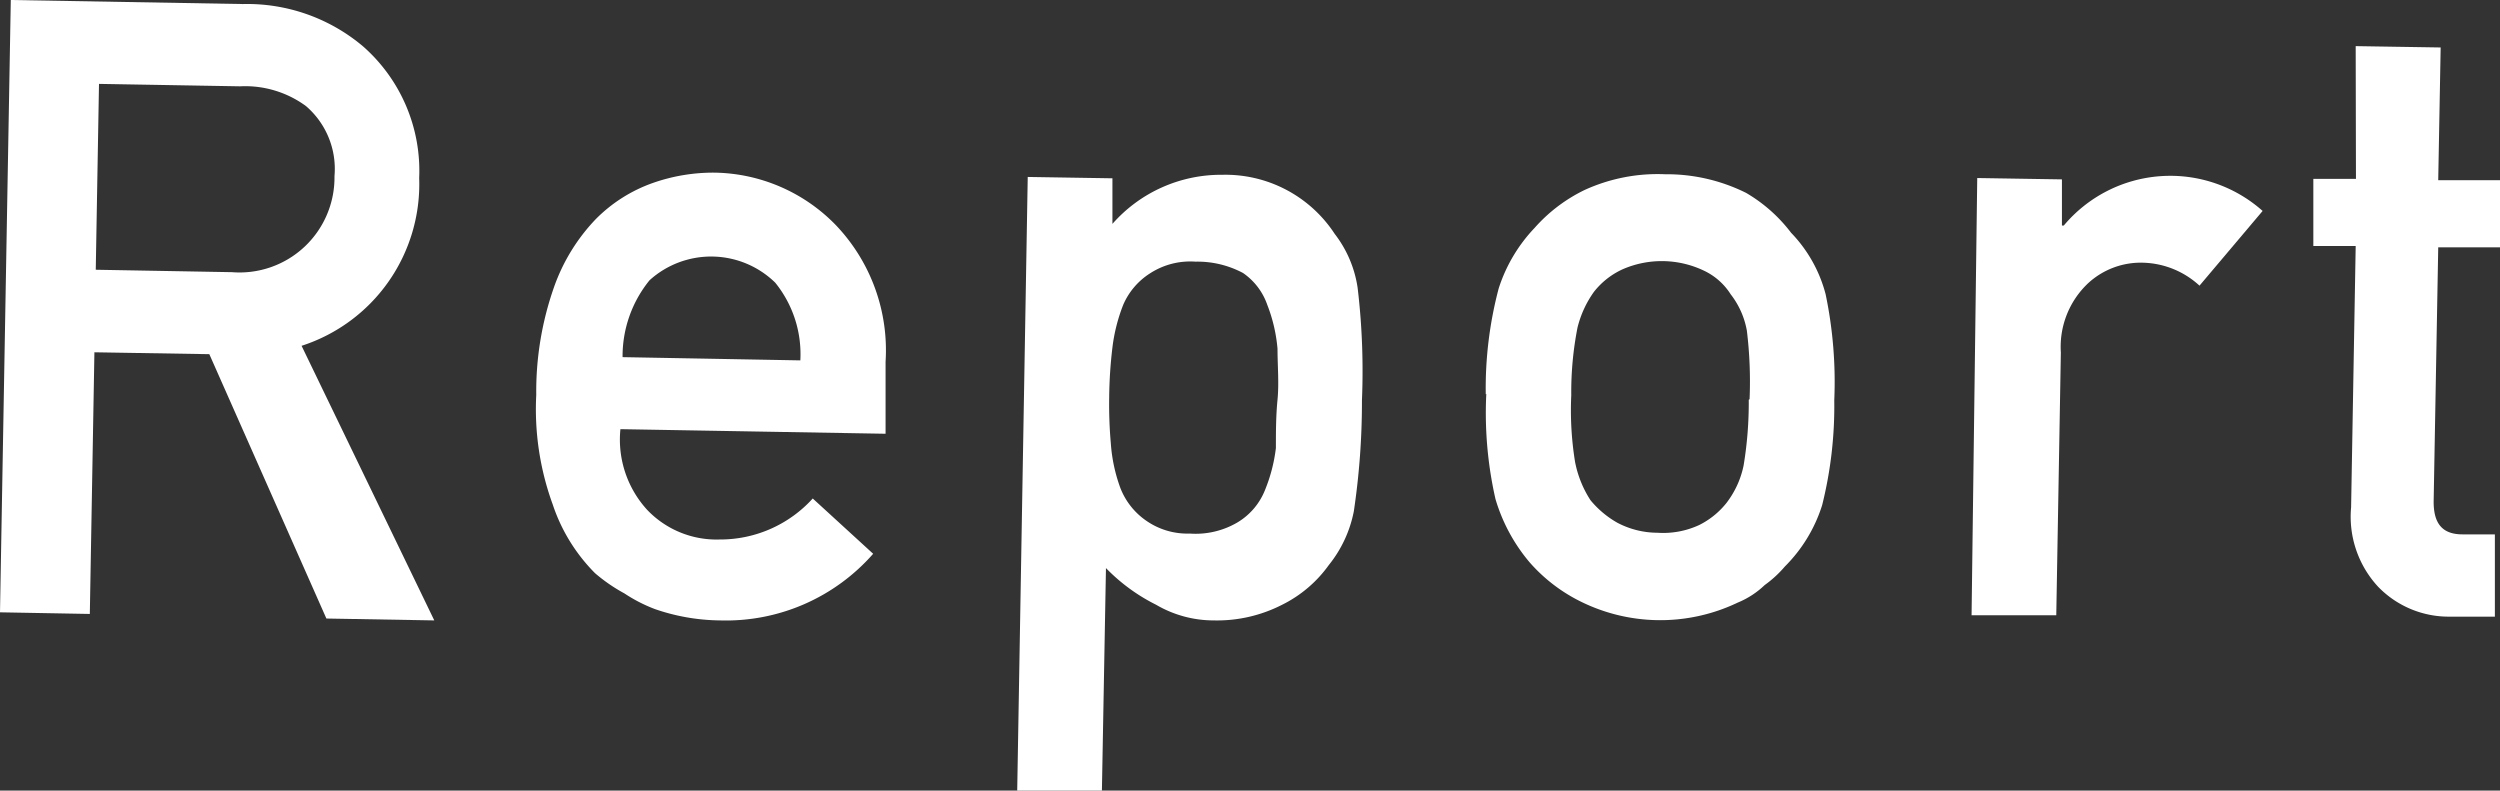
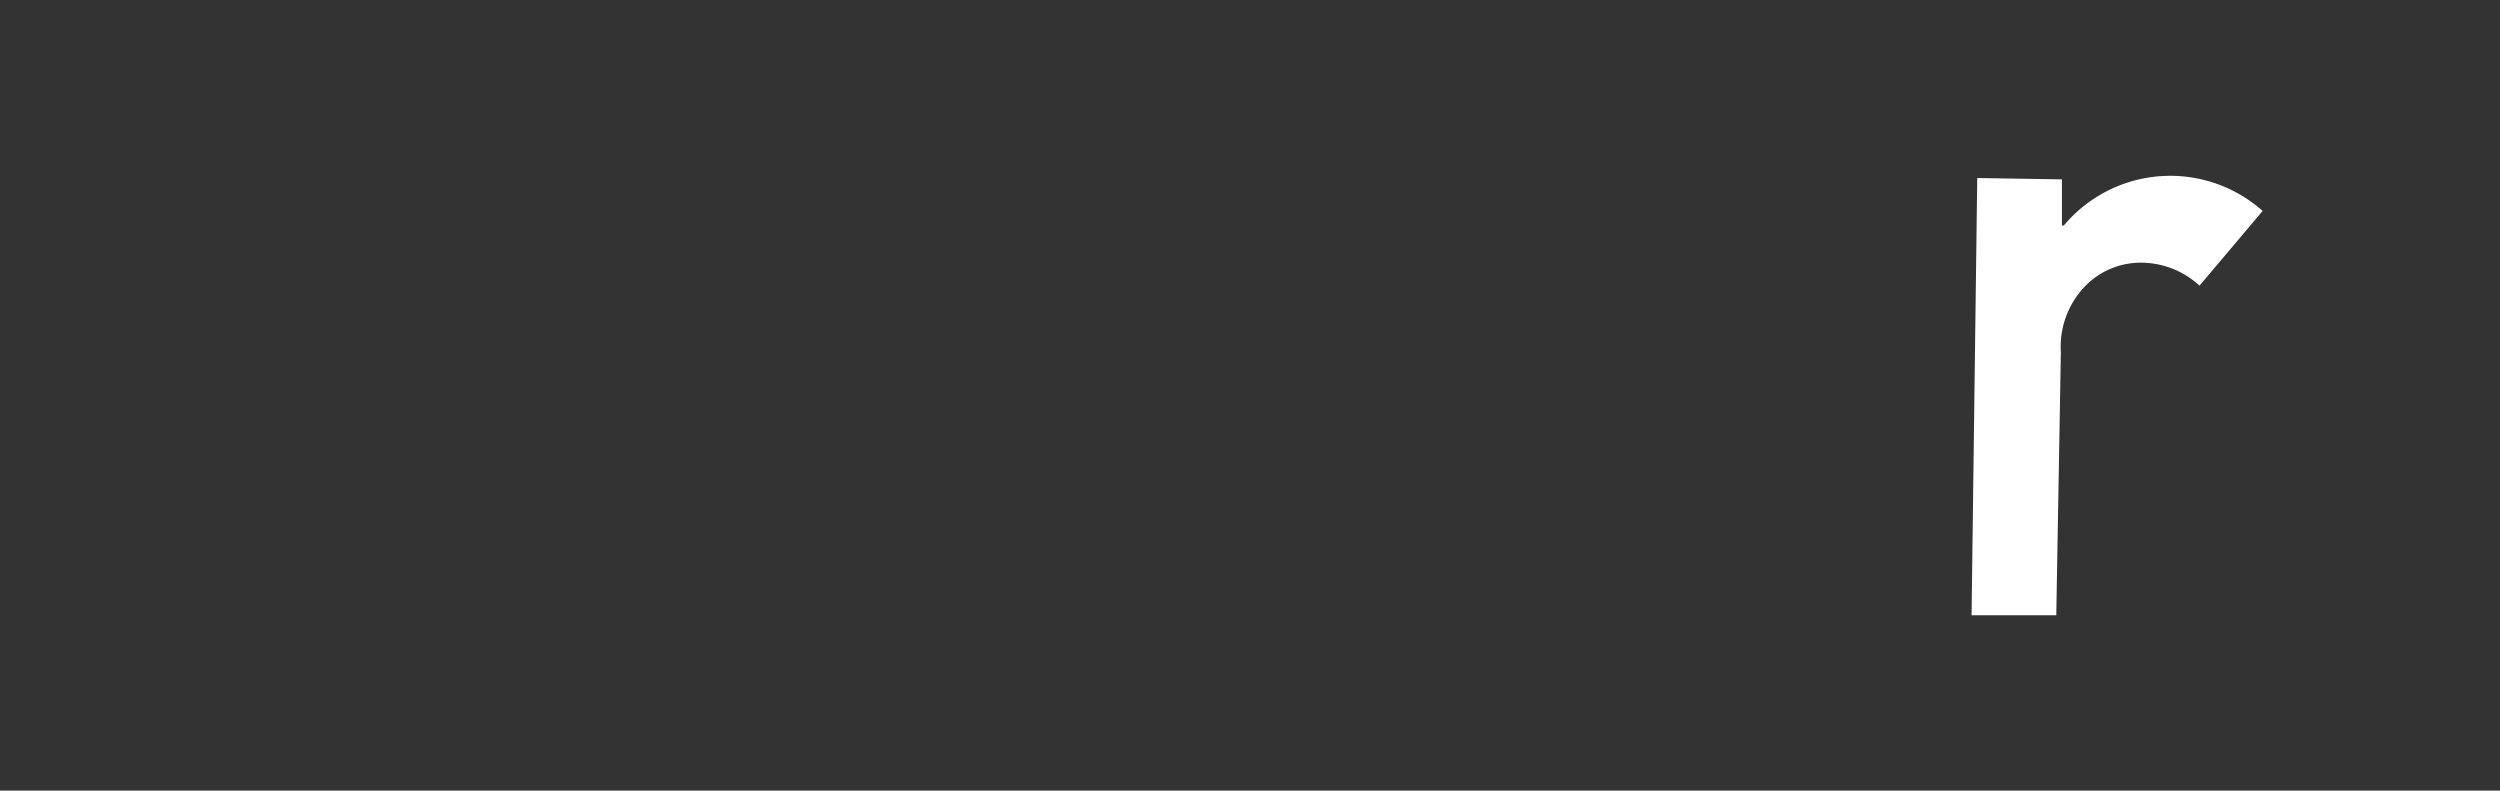
<svg xmlns="http://www.w3.org/2000/svg" viewBox="0 0 92.68 29.31">
  <rect x="0" y="0" width="92.68" height="29.31" fill="#333333" stroke="none" />
  <defs>
    <style>.cls-1{fill:#fff;}</style>
  </defs>
  <g id="レイヤー_2" data-name="レイヤー 2">
    <g id="レイヤー_1-2" data-name="レイヤー 1">
-       <path class="cls-1" d="M.4,0,9,.15a6.66,6.66,0,0,1,4.46,1.57A6.14,6.14,0,0,1,15.54,6.6a6.3,6.3,0,0,1-4.36,6.22L16.1,23l-4-.07L7.76,13.13,3.5,13.06l-.17,9.7L0,22.7ZM3.55,10l5.05.09a3.52,3.52,0,0,0,3.8-3.56,3.07,3.07,0,0,0-1.06-2.6A3.81,3.81,0,0,0,8.9,3.2L3.67,3.11Z" />
-       <path class="cls-1" d="M23,15.91a3.86,3.86,0,0,0,1,3A3.55,3.55,0,0,0,26.68,20a4.63,4.63,0,0,0,3.45-1.52l2.24,2.05A7.26,7.26,0,0,1,26.69,23a7.59,7.59,0,0,1-2.41-.42A5.66,5.66,0,0,1,23.15,22a6.21,6.21,0,0,1-1.09-.75,6.52,6.52,0,0,1-1.57-2.55,10.31,10.31,0,0,1-.61-4.06,11.67,11.67,0,0,1,.66-4,7,7,0,0,1,1.55-2.52,5.6,5.6,0,0,1,2.12-1.34,6.76,6.76,0,0,1,2.27-.38A6.39,6.39,0,0,1,31,8.36a6.72,6.72,0,0,1,1.83,5.05l0,2.67Zm6.67-2.55a4.21,4.21,0,0,0-.93-2.88,3.4,3.4,0,0,0-4.66-.09,4.46,4.46,0,0,0-1,2.85Z" />
-       <path class="cls-1" d="M38.1,6.56l3.14.05,0,1.69a5.36,5.36,0,0,1,4.07-1.82,4.84,4.84,0,0,1,4.17,2.19,4.28,4.28,0,0,1,.85,2,26.1,26.1,0,0,1,.16,4.17,27.51,27.51,0,0,1-.3,4.11,4.56,4.56,0,0,1-.93,2,4.68,4.68,0,0,1-1.73,1.47A5.29,5.29,0,0,1,45,23a4.22,4.22,0,0,1-2.14-.58A6.85,6.85,0,0,1,41,21.06l-.15,8.25-3.14,0Zm6,13.22a3.06,3.06,0,0,0,1.77-.41,2.45,2.45,0,0,0,1-1.14,6,6,0,0,0,.43-1.62c0-.58,0-1.18.06-1.79s0-1.28,0-1.89a5.83,5.83,0,0,0-.38-1.63,2.37,2.37,0,0,0-.9-1.18,3.59,3.59,0,0,0-1.76-.42,2.74,2.74,0,0,0-1.68.43,2.6,2.6,0,0,0-1,1.17,6.42,6.42,0,0,0-.4,1.58q-.11.91-.12,1.83a16.48,16.48,0,0,0,.06,1.72,6,6,0,0,0,.35,1.65,2.62,2.62,0,0,0,.93,1.2,2.67,2.67,0,0,0,1.66.5" />
-       <path class="cls-1" d="M55.08,14.62a14.48,14.48,0,0,1,.48-3.93,5.84,5.84,0,0,1,1.33-2.24,5.91,5.91,0,0,1,1.84-1.4,6.5,6.5,0,0,1,3-.59,6.6,6.6,0,0,1,3,.69A5.71,5.71,0,0,1,66.4,8.63a5.14,5.14,0,0,1,1.28,2.28A15.89,15.89,0,0,1,68,14.84a15.14,15.14,0,0,1-.45,3.89A5.57,5.57,0,0,1,66.17,21a4.21,4.21,0,0,1-.75.69,3.2,3.2,0,0,1-1,.65,6.65,6.65,0,0,1-5.94-.1,6.11,6.11,0,0,1-1.78-1.4,6.46,6.46,0,0,1-1.26-2.34,14.41,14.41,0,0,1-.34-3.9m9.76.2a15.54,15.54,0,0,0-.1-2.54,3.07,3.07,0,0,0-.6-1.35,2.37,2.37,0,0,0-1-.88,3.63,3.63,0,0,0-3-.05,2.86,2.86,0,0,0-1.07.84,3.86,3.86,0,0,0-.61,1.33,12.41,12.41,0,0,0-.23,2.5,12,12,0,0,0,.14,2.47,4,4,0,0,0,.57,1.42,3.55,3.55,0,0,0,1,.84,3.21,3.21,0,0,0,1.48.37A3.17,3.17,0,0,0,63,19.46,3,3,0,0,0,64,18.65a3.39,3.39,0,0,0,.64-1.4,14.25,14.25,0,0,0,.19-2.43" />
      <path class="cls-1" d="M73.3,6.6l3.14.05,0,1.71h.07a5.15,5.15,0,0,1,7.37-.54l-2.34,2.77a3.21,3.21,0,0,0-2.06-.85,2.88,2.88,0,0,0-2.08.77,3.24,3.24,0,0,0-1,2.56l-.17,9.74-3.14,0Z" />
-       <path class="cls-1" d="M87.33,1.71l3.15.05-.09,4.92,2.29,0,0,2.49-2.29,0-.17,9.43c0,.82.33,1.22,1.1,1.21l1.17,0,0,3.05-1.64,0a3.64,3.64,0,0,1-2.69-1.11,3.82,3.82,0,0,1-1-2.94l.17-9.69-1.57,0,0-2.49,1.58,0Z" />
    </g>
  </g>
</svg>